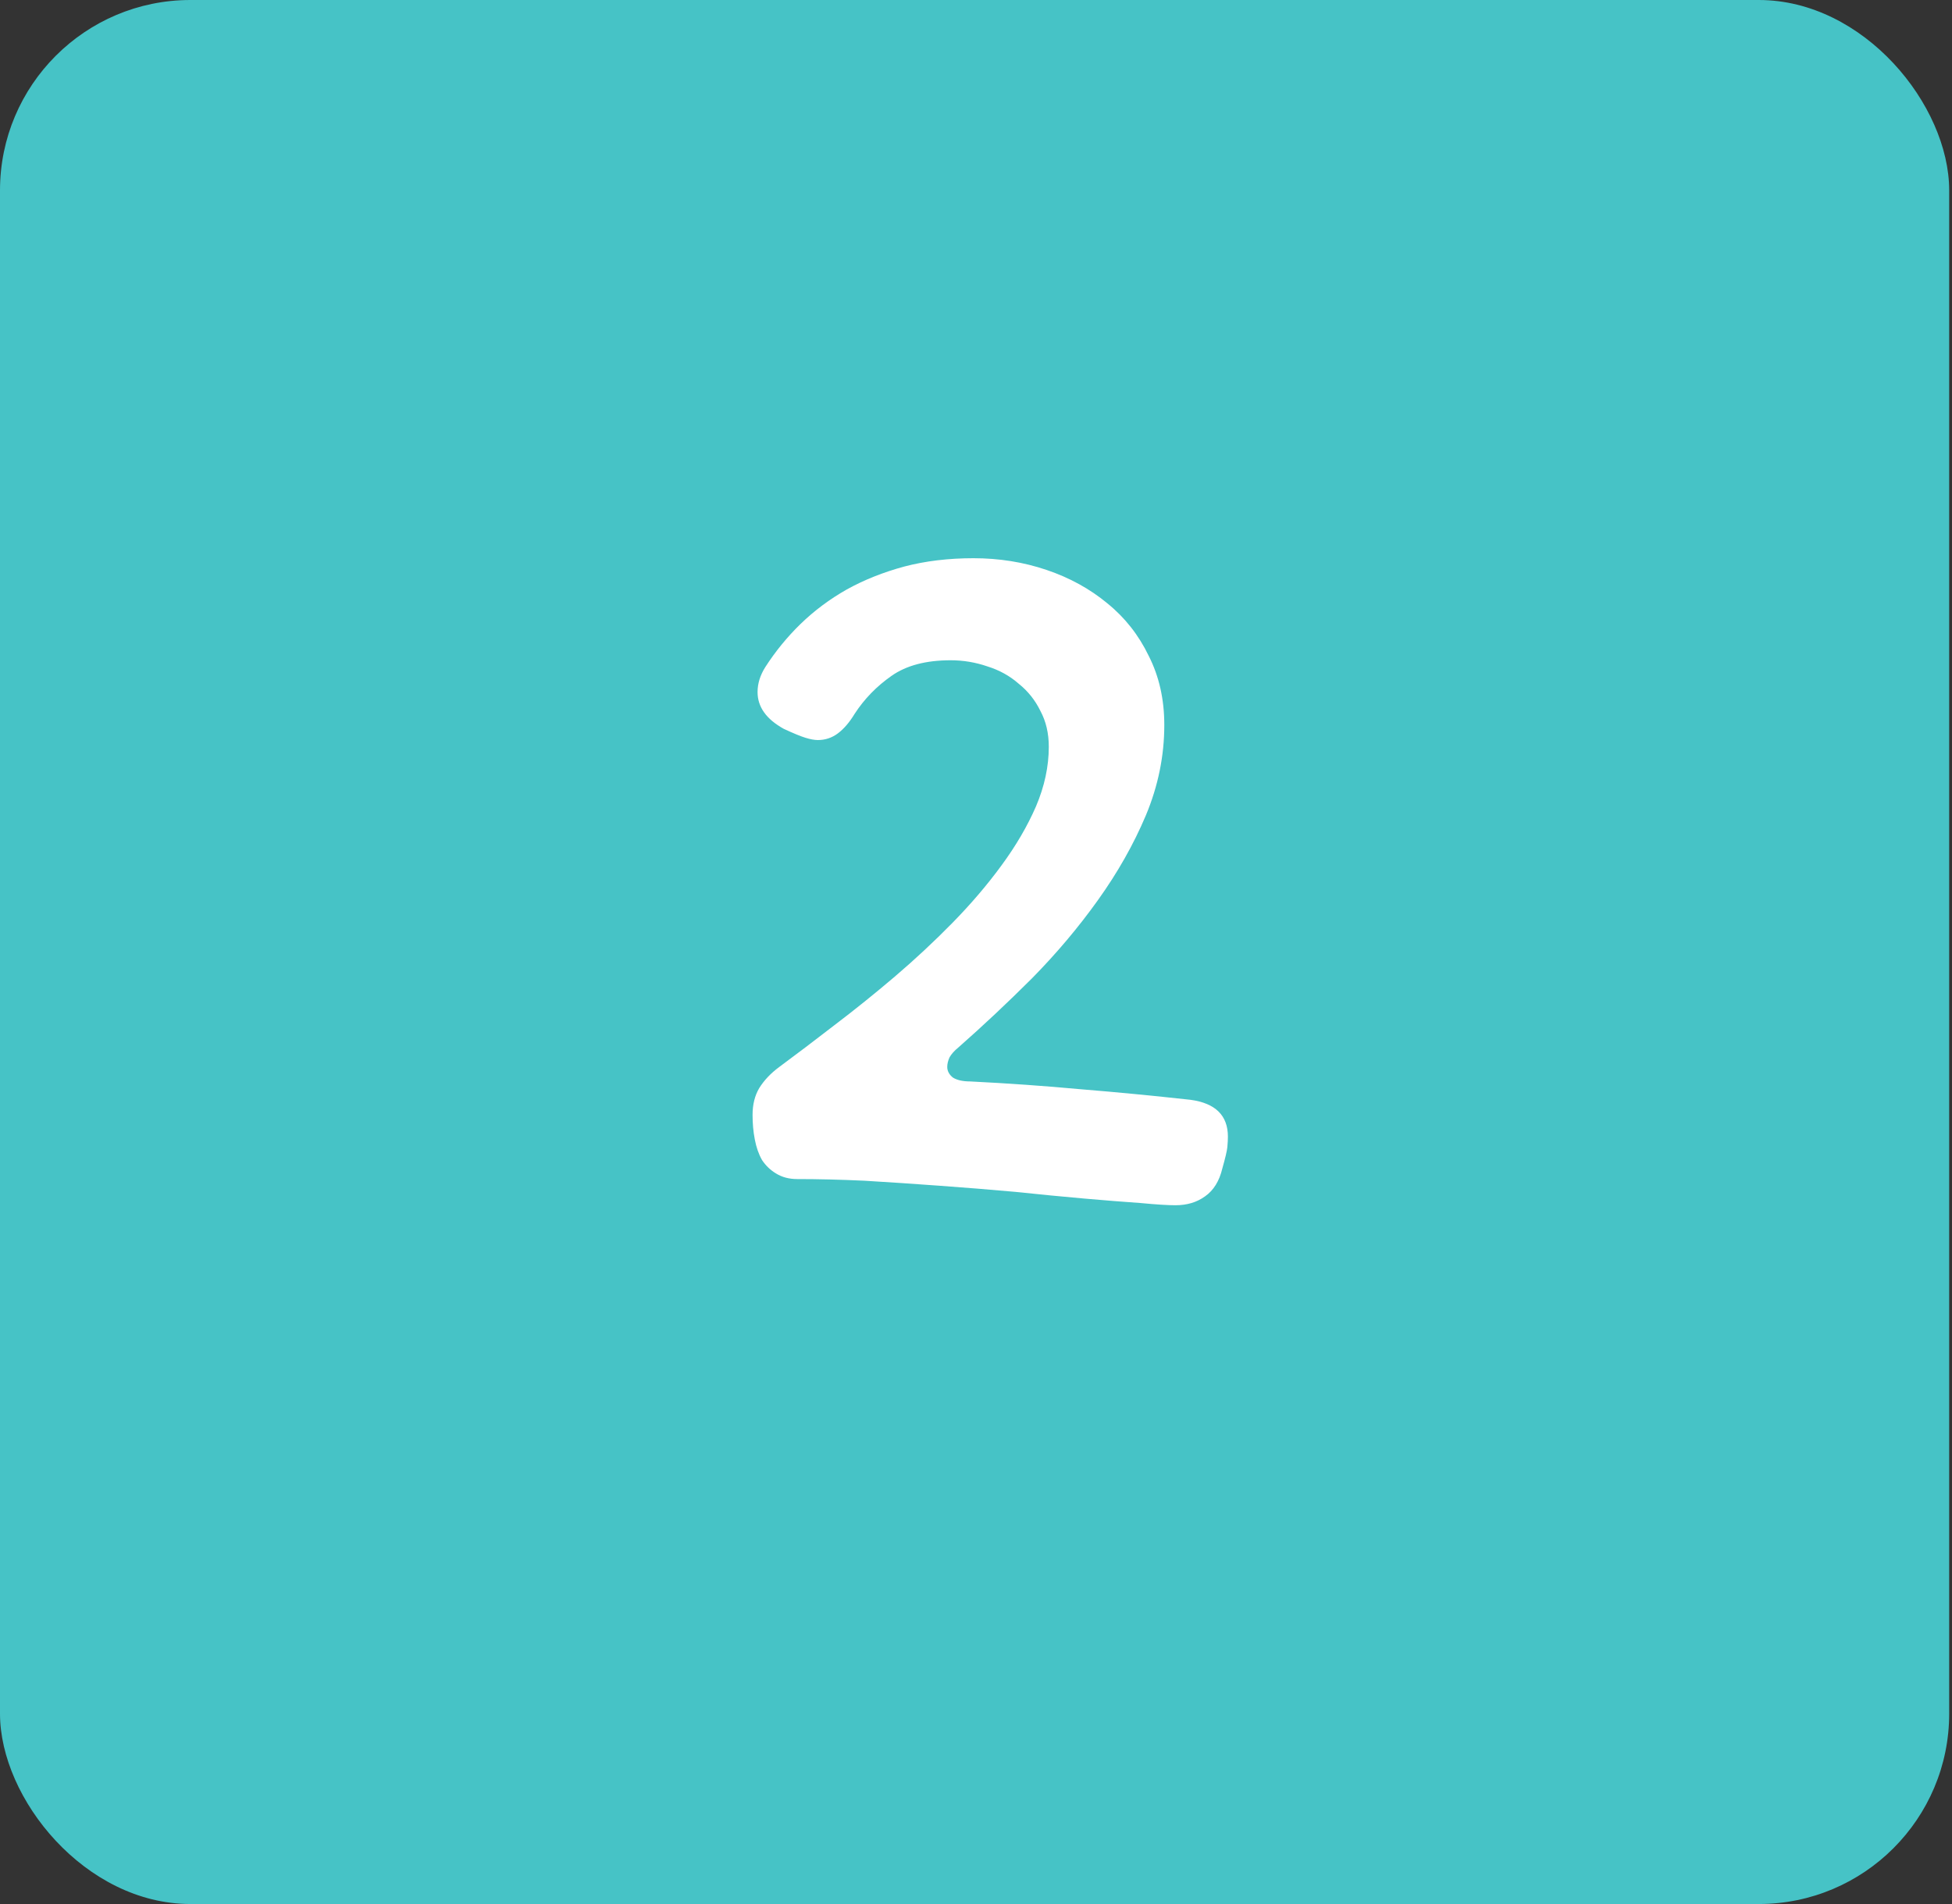
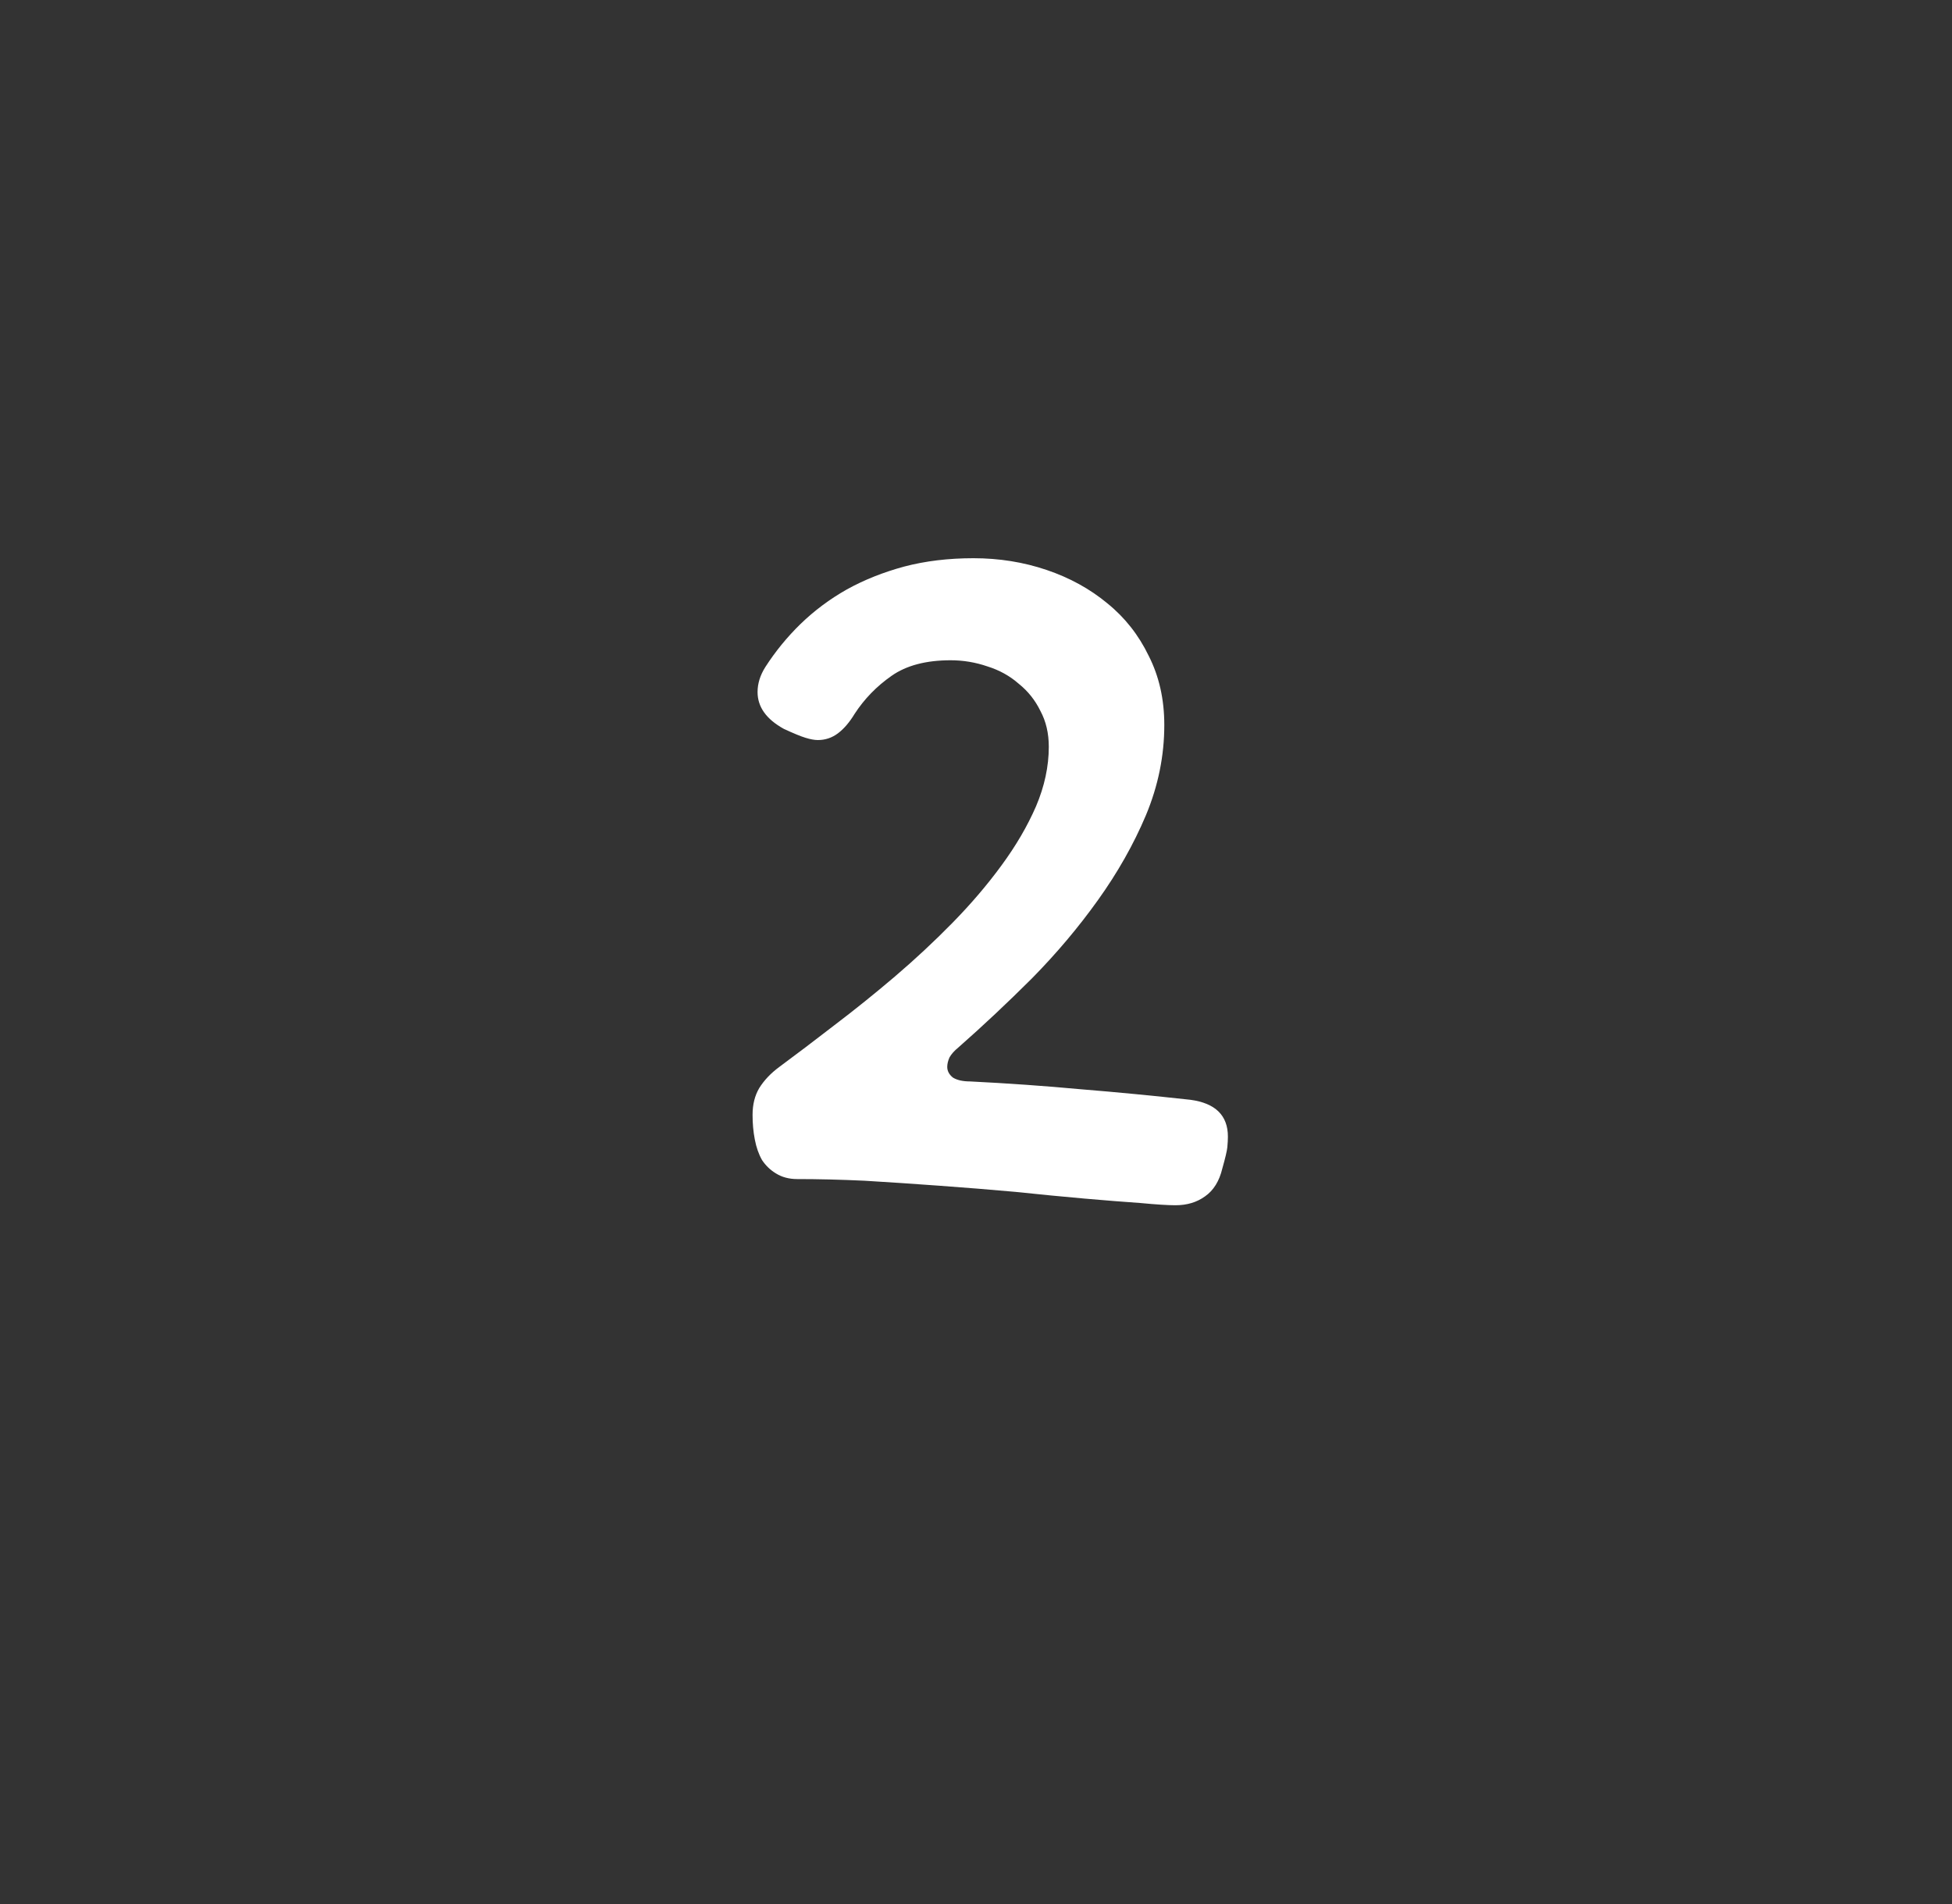
<svg xmlns="http://www.w3.org/2000/svg" width="41" height="40" viewBox="0 0 41 40" fill="none">
  <rect x="0" y="0" width="41" height="40" fill="#333333" stroke="none" />
-   <rect width="40.941" height="40" rx="4" fill="#46C3C6" />
  <path d="M17.951 14.996C17.842 15.176 17.725 15.312 17.6 15.406C17.475 15.5 17.334 15.547 17.178 15.547C17.107 15.547 17.021 15.531 16.92 15.5C16.818 15.469 16.666 15.406 16.463 15.312C16.096 15.109 15.912 14.852 15.912 14.539C15.912 14.359 15.967 14.184 16.076 14.012C16.287 13.684 16.533 13.383 16.814 13.109C17.104 12.828 17.428 12.586 17.787 12.383C18.154 12.18 18.557 12.02 18.994 11.902C19.439 11.785 19.924 11.727 20.447 11.727C20.986 11.727 21.498 11.809 21.982 11.973C22.467 12.137 22.893 12.371 23.26 12.676C23.627 12.973 23.916 13.34 24.127 13.777C24.346 14.207 24.455 14.691 24.455 15.23C24.455 15.879 24.326 16.512 24.068 17.129C23.811 17.738 23.475 18.332 23.061 18.91C22.654 19.48 22.193 20.027 21.678 20.551C21.162 21.066 20.646 21.551 20.131 22.004C20.045 22.074 19.982 22.145 19.943 22.215C19.912 22.285 19.896 22.352 19.896 22.414C19.896 22.5 19.936 22.574 20.014 22.637C20.1 22.691 20.221 22.719 20.377 22.719C21.158 22.758 21.932 22.812 22.697 22.883C23.463 22.945 24.232 23.02 25.006 23.105C25.529 23.176 25.791 23.434 25.791 23.879C25.791 23.941 25.787 24.016 25.779 24.102C25.771 24.18 25.736 24.328 25.674 24.547C25.611 24.812 25.49 25.008 25.311 25.133C25.139 25.258 24.932 25.32 24.689 25.32C24.533 25.32 24.287 25.305 23.951 25.273C23.615 25.25 23.225 25.219 22.779 25.18C22.334 25.141 21.85 25.094 21.326 25.039C20.803 24.992 20.271 24.949 19.732 24.91C19.201 24.871 18.678 24.836 18.162 24.805C17.646 24.781 17.174 24.77 16.744 24.77C16.572 24.77 16.424 24.73 16.299 24.652C16.182 24.582 16.084 24.488 16.006 24.371C15.935 24.246 15.885 24.102 15.854 23.938C15.822 23.773 15.807 23.602 15.807 23.422C15.807 23.203 15.854 23.016 15.947 22.859C16.049 22.695 16.189 22.547 16.369 22.414C16.729 22.148 17.115 21.855 17.529 21.535C17.951 21.215 18.373 20.875 18.795 20.516C19.217 20.156 19.619 19.781 20.002 19.391C20.393 18.992 20.736 18.59 21.033 18.184C21.338 17.77 21.58 17.355 21.76 16.941C21.939 16.52 22.029 16.102 22.029 15.688C22.029 15.406 21.971 15.156 21.854 14.938C21.744 14.711 21.592 14.52 21.396 14.363C21.209 14.199 20.99 14.078 20.74 14C20.49 13.914 20.232 13.871 19.967 13.871C19.451 13.871 19.037 13.98 18.725 14.199C18.412 14.418 18.154 14.684 17.951 14.996Z" fill="white" />
</svg>